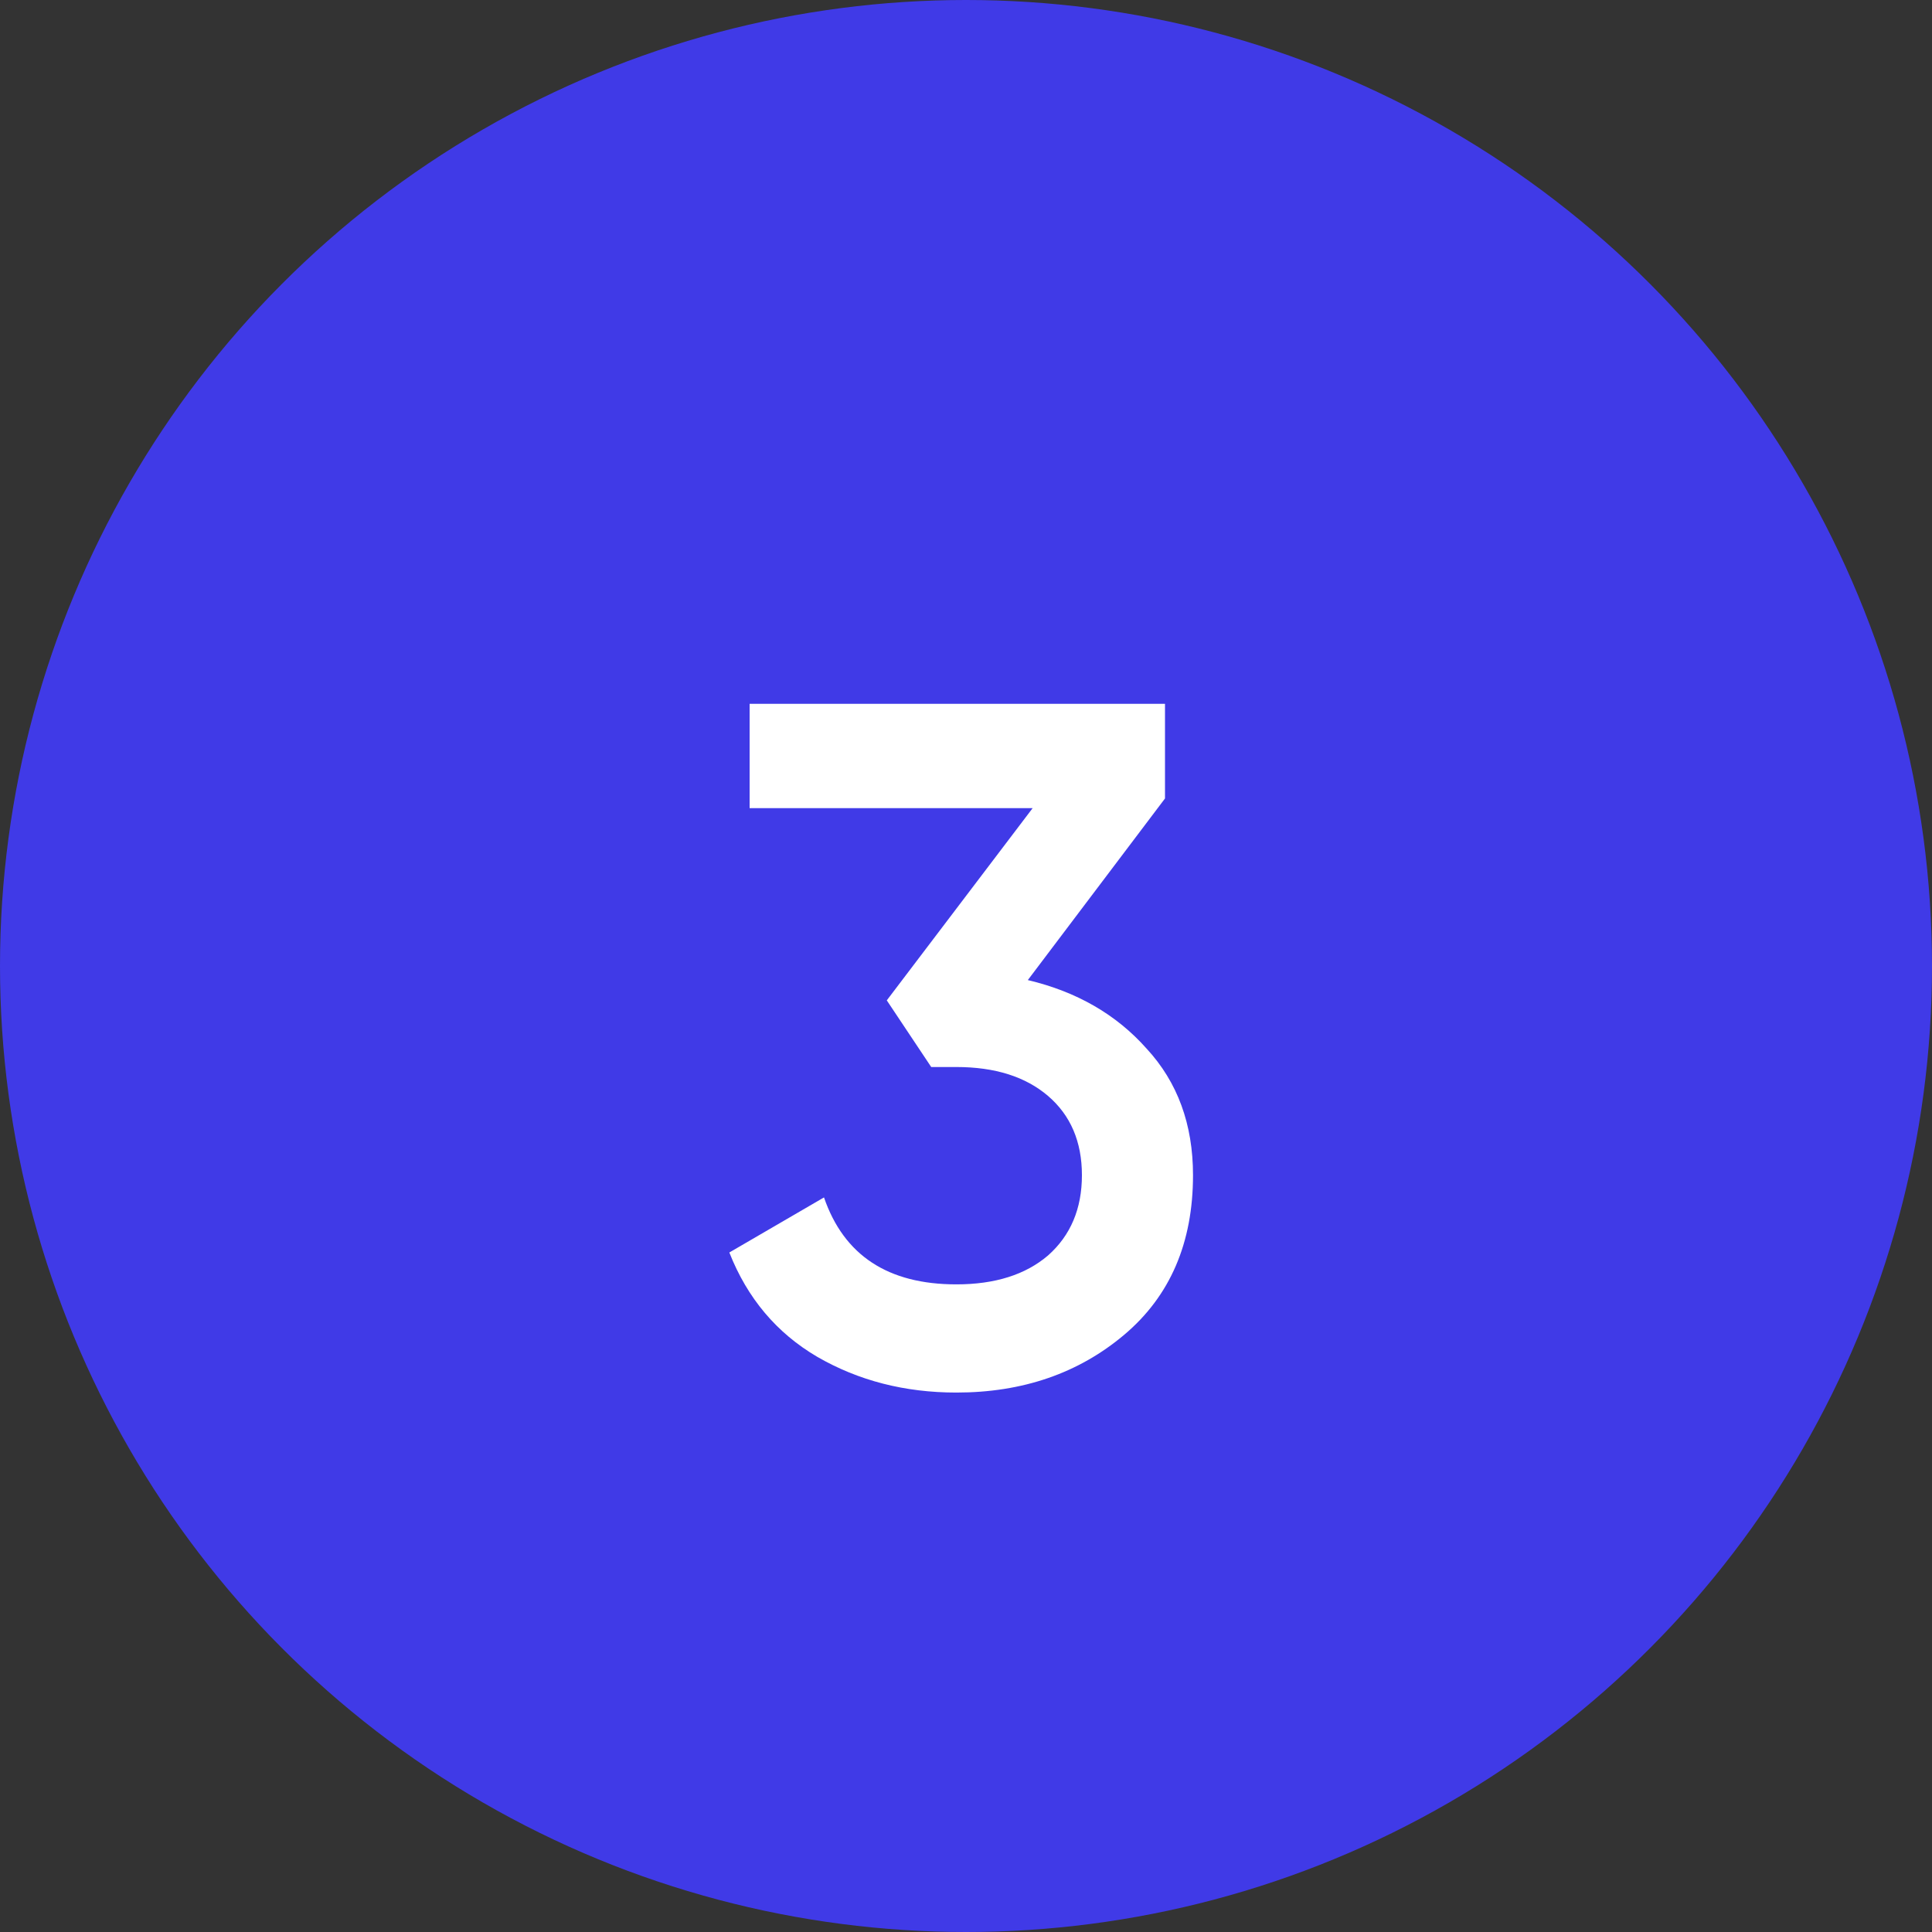
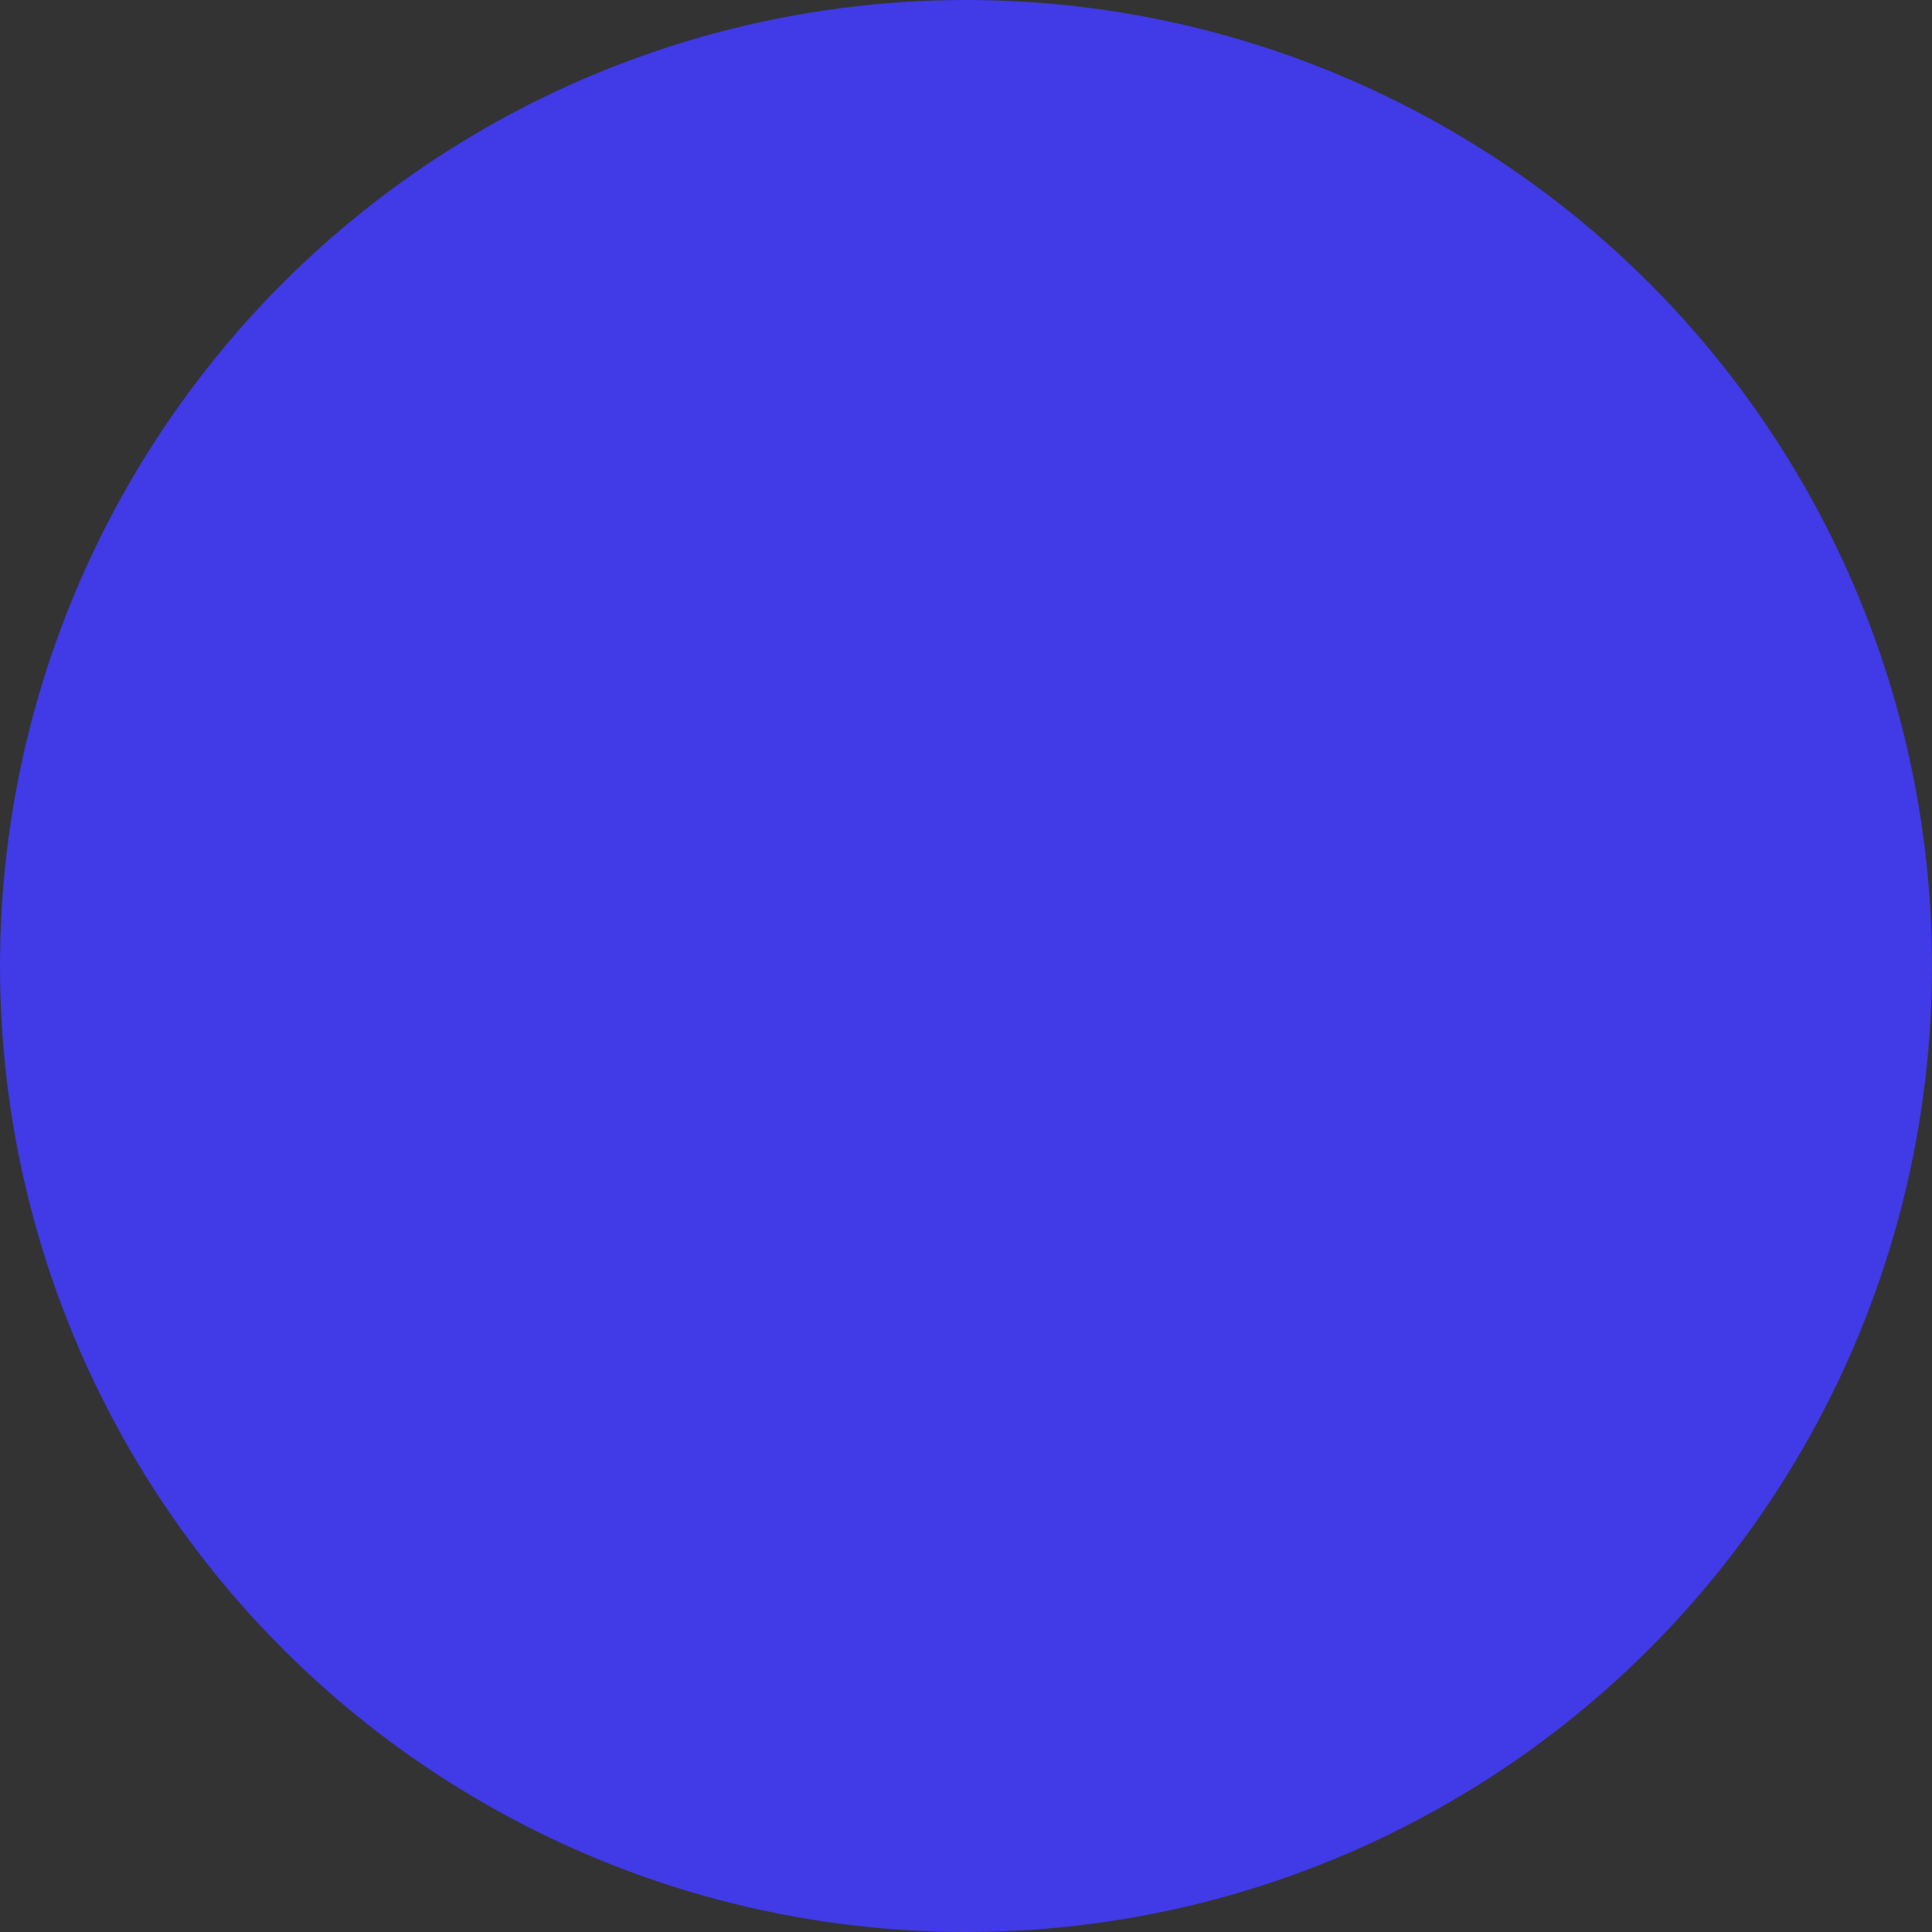
<svg xmlns="http://www.w3.org/2000/svg" width="28" height="28" viewBox="0 0 28 28" fill="none">
  <rect x="0" y="0" width="28" height="28" fill="#333333" stroke="none" />
  <circle cx="14" cy="14" r="14" fill="#403AE7" />
-   <path d="M14.896 14.204C15.605 14.372 16.179 14.703 16.618 15.198C17.066 15.683 17.29 16.295 17.29 17.032C17.29 18.012 16.958 18.782 16.296 19.342C15.633 19.902 14.821 20.182 13.86 20.182C13.113 20.182 12.441 20.009 11.844 19.664C11.256 19.319 10.831 18.815 10.57 18.152L11.942 17.354C12.231 18.194 12.87 18.614 13.86 18.614C14.42 18.614 14.863 18.474 15.19 18.194C15.516 17.905 15.68 17.517 15.68 17.032C15.68 16.547 15.516 16.164 15.19 15.884C14.863 15.604 14.42 15.464 13.86 15.464H13.496L12.852 14.498L14.966 11.712H10.864V10.2H16.884V11.572L14.896 14.204Z" fill="white" />
</svg>